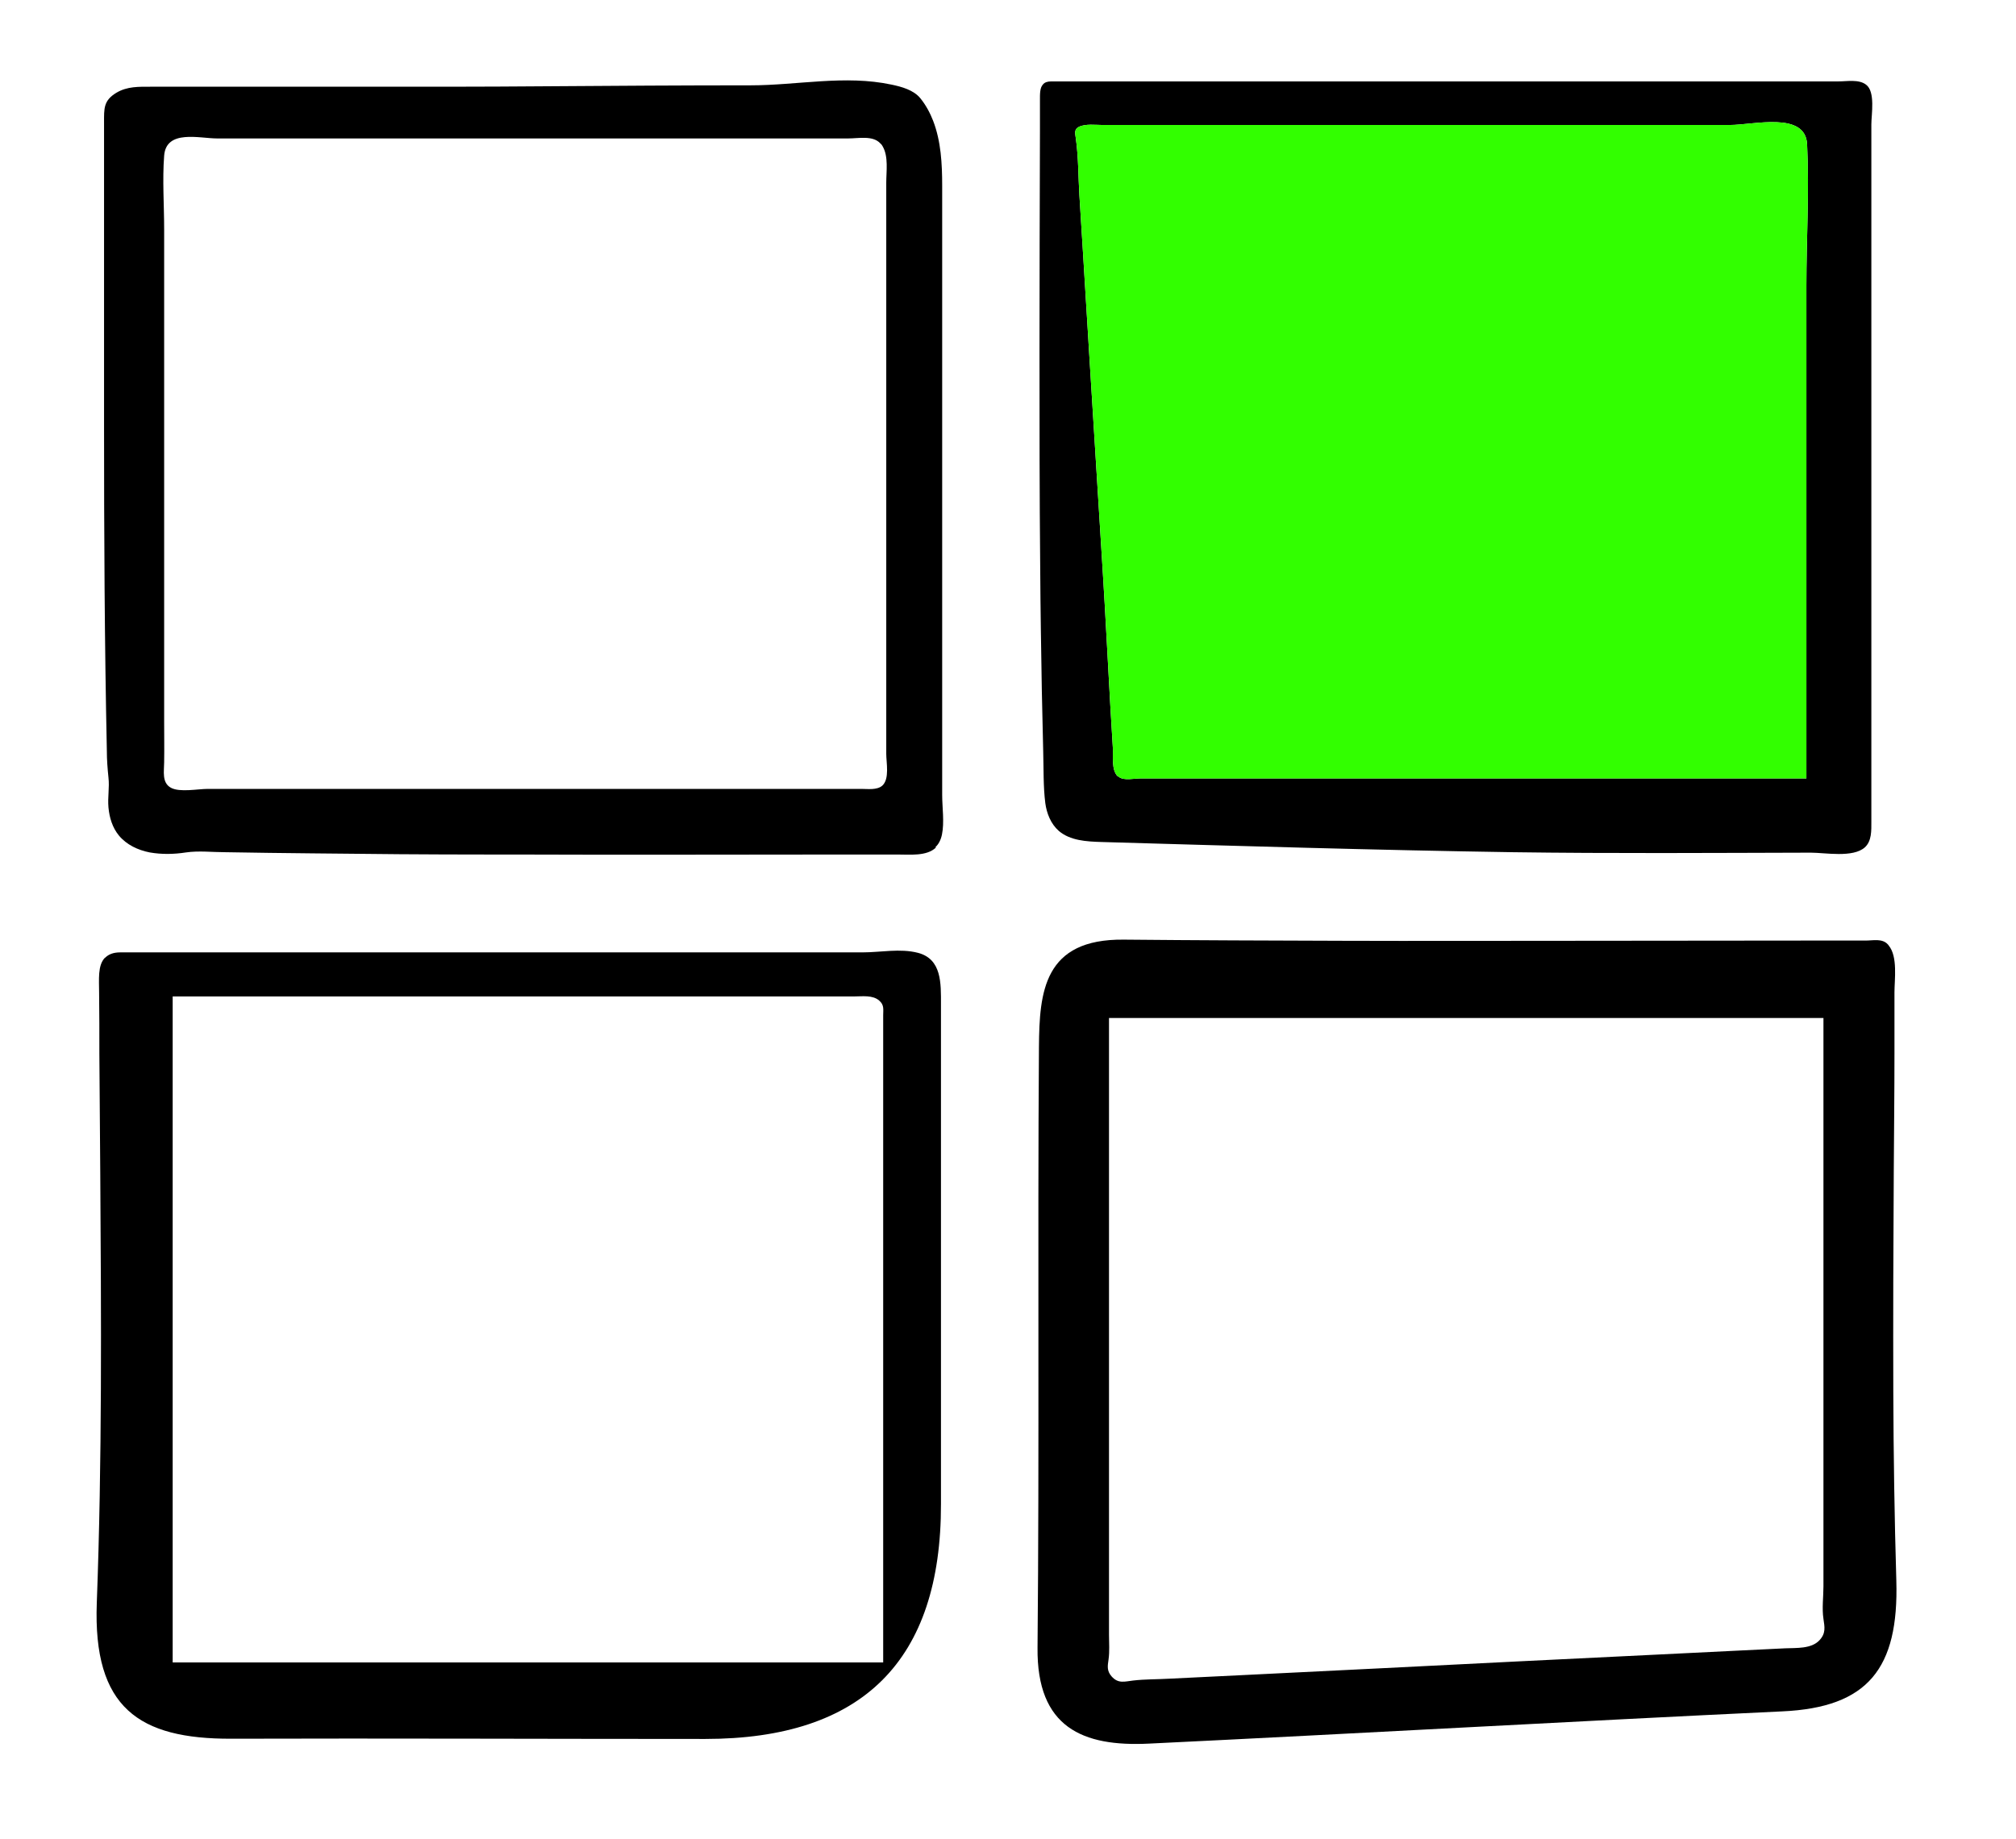
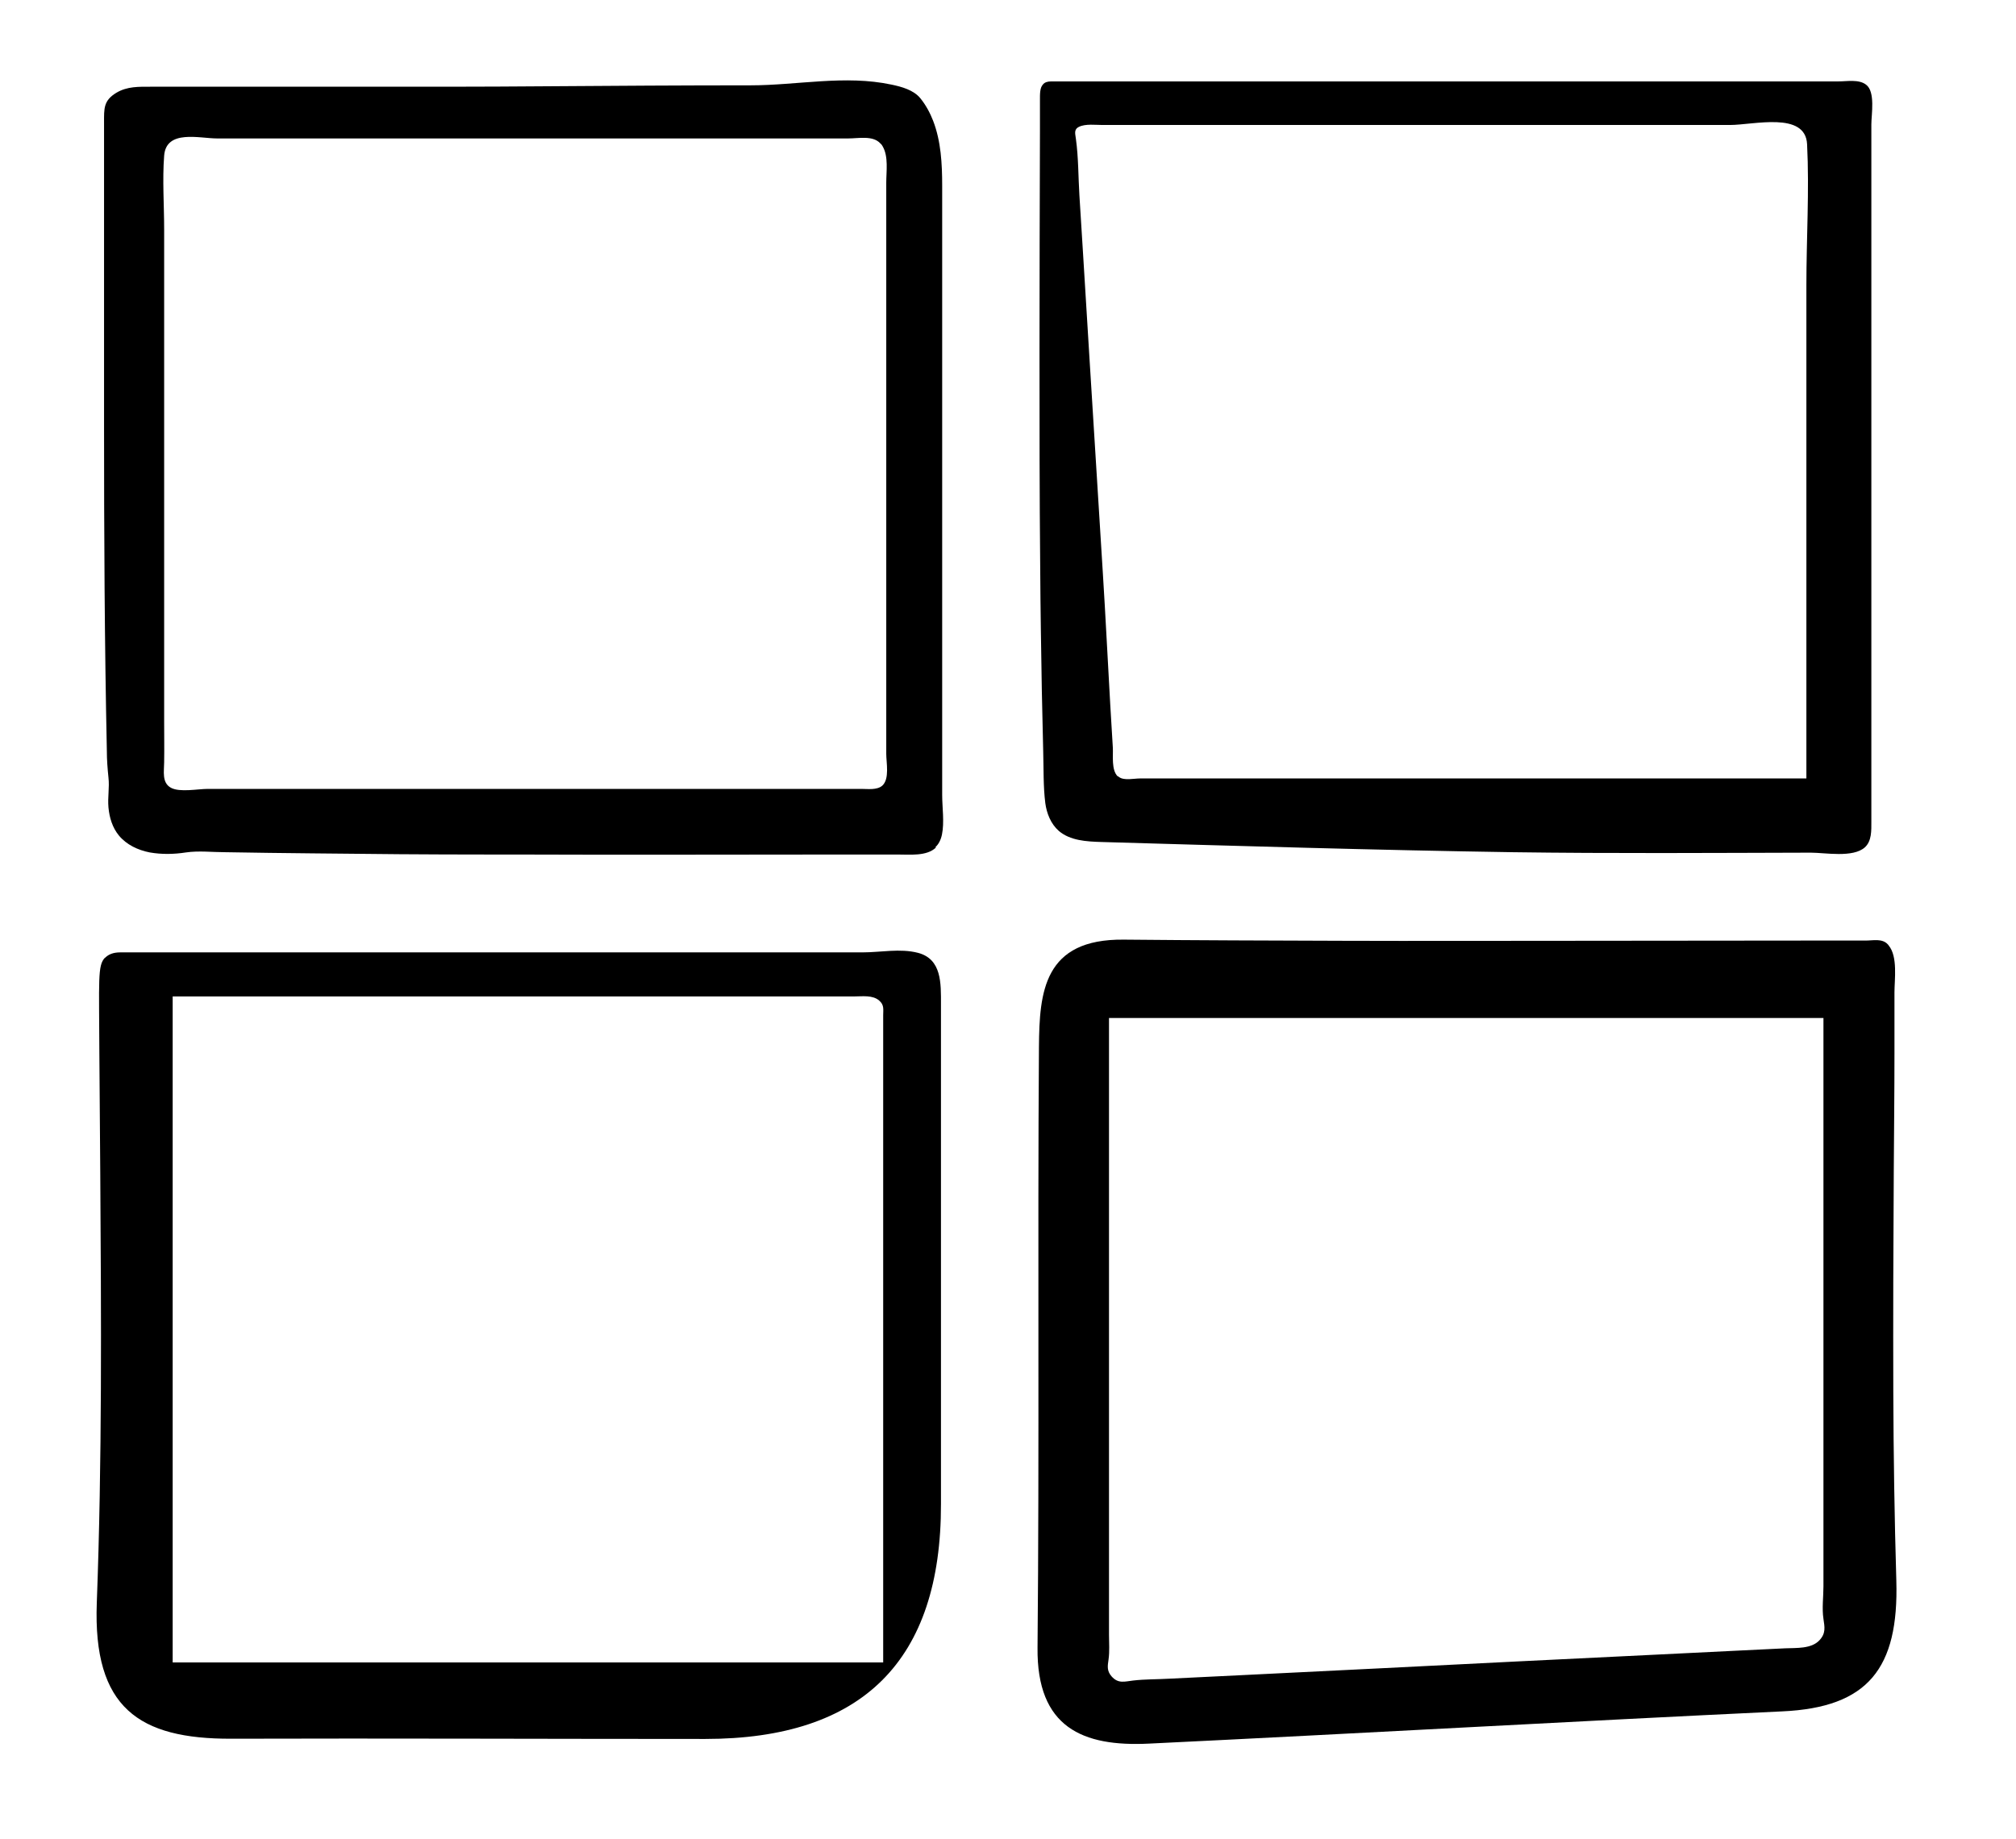
<svg xmlns="http://www.w3.org/2000/svg" width="80" height="73" viewBox="0 0 80 73" fill="none">
  <path d="M74.947 37.526C75.315 37.967 75.177 38.879 75.177 39.394C75.177 40.204 75.177 41.005 75.177 41.815C75.177 43.37 75.159 44.925 75.15 46.472C75.131 49.399 75.122 52.326 75.131 55.252C75.14 57.747 75.177 60.241 75.251 62.735C75.352 66.224 74.127 67.77 70.73 67.926C62.351 68.322 53.971 68.801 45.592 69.206C42.968 69.335 41.136 68.571 41.172 65.395C41.246 57.443 41.172 49.5 41.228 41.548C41.246 39.376 41.412 37.259 44.598 37.295C47.507 37.323 50.408 37.332 53.318 37.341C56.227 37.351 59.303 37.341 62.304 37.341C65.444 37.341 68.594 37.332 71.733 37.332C72.498 37.332 73.271 37.332 74.035 37.332C74.33 37.332 74.689 37.24 74.91 37.48C74.919 37.489 74.938 37.507 74.947 37.526ZM72.359 40.406H44.008C44.008 40.406 44.008 50.678 44.008 51.626V64.889C44.008 65.211 44.036 65.543 43.99 65.865C43.953 66.122 43.916 66.316 44.11 66.537C44.377 66.84 44.635 66.739 44.966 66.702C45.436 66.647 45.933 66.656 46.403 66.629C47.351 66.583 48.299 66.537 49.248 66.49C51.108 66.398 52.977 66.306 54.837 66.214C58.492 66.03 62.139 65.846 65.794 65.671C66.909 65.616 68.032 65.561 69.146 65.506C69.717 65.478 70.278 65.451 70.849 65.423C71.282 65.404 71.881 65.451 72.203 65.101C72.461 64.825 72.406 64.576 72.359 64.254C72.295 63.84 72.359 63.38 72.359 62.965V40.416V40.406Z" fill="black" />
  <path d="M41.397 3.341C41.462 3.268 41.563 3.231 41.72 3.231C41.987 3.231 42.263 3.231 42.53 3.231C43.322 3.231 44.104 3.231 44.896 3.231C46.379 3.231 47.861 3.231 49.344 3.231C49.463 3.231 49.574 3.231 49.694 3.231C52.53 3.231 55.366 3.231 58.193 3.231C61.019 3.231 63.966 3.231 66.848 3.231C68.201 3.231 69.555 3.231 70.909 3.231C71.59 3.231 72.281 3.231 72.962 3.231C73.293 3.231 73.763 3.139 74.049 3.36C74.426 3.636 74.26 4.547 74.26 4.934V31.128C74.26 31.625 74.26 32.122 74.26 32.619C74.26 32.951 74.279 33.383 74.002 33.632C73.533 34.055 72.428 33.843 71.857 33.843C67.916 33.853 63.975 33.88 60.034 33.825C54.583 33.742 49.15 33.577 43.709 33.42C43.11 33.402 42.465 33.365 42.014 32.978C41.701 32.702 41.535 32.288 41.48 31.874C41.397 31.22 41.416 30.493 41.397 29.821C41.379 29.011 41.361 28.201 41.342 27.392C41.315 25.772 41.287 24.142 41.278 22.523C41.25 19.678 41.25 16.834 41.25 13.99C41.25 11.146 41.259 8.137 41.268 5.21C41.268 4.805 41.268 4.4 41.268 3.995C41.268 3.737 41.259 3.489 41.388 3.351L41.397 3.341ZM44.362 30.806C44.362 30.806 44.39 30.834 44.408 30.843C44.611 30.99 44.998 30.898 45.228 30.898C45.688 30.898 46.139 30.898 46.6 30.898H71.682C71.682 30.898 71.682 23.839 71.682 23.194V11.331C71.682 9.471 71.802 7.575 71.71 5.725C71.645 4.409 69.583 4.961 68.644 4.961H43.755C43.478 4.961 43.073 4.906 42.815 5.035C42.594 5.145 42.677 5.329 42.696 5.523C42.797 6.259 42.788 7.014 42.834 7.759C42.88 8.505 42.926 9.232 42.972 9.968C43.064 11.413 43.147 12.858 43.239 14.313C43.414 17.129 43.589 19.936 43.764 22.753C43.874 24.492 43.957 26.232 44.058 27.971C44.095 28.542 44.123 29.113 44.16 29.674C44.178 29.996 44.095 30.558 44.353 30.815L44.362 30.806Z" fill="black" />
-   <path d="M44.362 30.806C44.362 30.806 44.39 30.834 44.408 30.843C44.611 30.99 44.998 30.898 45.228 30.898H46.6H71.682V23.194V11.331C71.682 9.471 71.802 7.575 71.71 5.725C71.645 4.409 69.583 4.961 68.644 4.961H43.755C43.478 4.961 43.073 4.906 42.815 5.035C42.594 5.145 42.677 5.329 42.696 5.523C42.797 6.259 42.788 7.014 42.834 7.759C42.88 8.505 42.926 9.232 42.972 9.968C43.064 11.413 43.147 12.858 43.239 14.313C43.414 17.129 43.589 19.936 43.764 22.753C43.874 24.492 43.957 26.232 44.058 27.971C44.095 28.542 44.123 29.113 44.16 29.674C44.178 29.996 44.095 30.558 44.353 30.815L44.362 30.806Z" fill="#32FF00" />
-   <path d="M4.173 38.013C4.302 37.884 4.486 37.801 4.771 37.801C5.296 37.801 5.812 37.801 6.337 37.801C7.874 37.801 9.421 37.801 10.959 37.801C14.044 37.801 17.119 37.801 20.204 37.801C20.59 37.801 20.977 37.801 21.373 37.801H34.227C34.955 37.801 35.71 37.635 36.428 37.819C37.376 38.068 37.34 39.034 37.34 39.863C37.34 42.817 37.34 45.772 37.34 48.735C37.34 52.389 37.34 56.034 37.34 59.688C37.352 65.91 34.233 69.021 27.984 69.021C21.714 69.021 15.443 68.993 9.173 69.012C5.526 69.021 3.685 67.797 3.841 63.618C4.053 57.949 4.016 52.279 3.979 46.609C3.97 45.017 3.952 43.425 3.943 41.832C3.943 41.022 3.943 40.212 3.933 39.402C3.933 38.887 3.869 38.316 4.164 38.013H4.173ZM6.852 39.54V65.984H35.047C35.047 65.984 35.047 65.965 35.047 65.956C35.047 63.71 35.047 61.464 35.047 59.219V41.114C35.047 40.838 35.047 40.562 35.047 40.295C35.047 40.065 35.093 39.89 34.89 39.715C34.632 39.485 34.209 39.55 33.896 39.55H13.592C13.031 39.55 6.852 39.55 6.852 39.55V39.54Z" fill="black" />
+   <path d="M4.173 38.013C4.302 37.884 4.486 37.801 4.771 37.801C5.296 37.801 5.812 37.801 6.337 37.801C7.874 37.801 9.421 37.801 10.959 37.801C14.044 37.801 17.119 37.801 20.204 37.801C20.59 37.801 20.977 37.801 21.373 37.801H34.227C34.955 37.801 35.71 37.635 36.428 37.819C37.376 38.068 37.34 39.034 37.34 39.863C37.34 42.817 37.34 45.772 37.34 48.735C37.34 52.389 37.34 56.034 37.34 59.688C37.352 65.91 34.233 69.021 27.984 69.021C21.714 69.021 15.443 68.993 9.173 69.012C5.526 69.021 3.685 67.797 3.841 63.618C4.053 57.949 4.016 52.279 3.979 46.609C3.97 45.017 3.952 43.425 3.943 41.832C3.933 38.887 3.869 38.316 4.164 38.013H4.173ZM6.852 39.54V65.984H35.047C35.047 65.984 35.047 65.965 35.047 65.956C35.047 63.71 35.047 61.464 35.047 59.219V41.114C35.047 40.838 35.047 40.562 35.047 40.295C35.047 40.065 35.093 39.89 34.89 39.715C34.632 39.485 34.209 39.55 33.896 39.55H13.592C13.031 39.55 6.852 39.55 6.852 39.55V39.54Z" fill="black" />
  <path d="M37.139 33.641C36.771 33.99 36.127 33.917 35.593 33.917C34.985 33.917 34.377 33.917 33.769 33.917C29.294 33.917 24.819 33.935 20.344 33.917C19.994 33.917 19.654 33.917 19.304 33.917C17.002 33.917 14.7 33.898 12.398 33.871C11.247 33.862 10.096 33.843 8.945 33.825C8.429 33.825 7.886 33.76 7.38 33.834C6.901 33.908 6.422 33.917 5.943 33.834C5.474 33.742 5.022 33.53 4.718 33.162C4.461 32.849 4.341 32.453 4.304 32.048C4.267 31.643 4.35 31.257 4.304 30.861C4.267 30.502 4.24 30.162 4.24 29.793C4.148 25.486 4.129 21.169 4.129 16.862C4.129 14.588 4.129 12.315 4.129 10.042C4.129 8.891 4.129 7.75 4.129 6.599C4.129 6.029 4.129 5.449 4.129 4.878C4.129 4.307 4.102 3.995 4.617 3.682C5.05 3.424 5.51 3.442 5.998 3.442C6.569 3.442 7.14 3.442 7.711 3.442C8.844 3.442 9.976 3.442 11.109 3.442C13.337 3.442 15.565 3.442 17.794 3.442C19.101 3.442 20.399 3.433 21.707 3.424C24.396 3.405 27.103 3.387 29.782 3.387C31.642 3.387 33.53 2.964 35.381 3.359C35.777 3.442 36.255 3.571 36.523 3.902C36.734 4.16 36.909 4.482 37.029 4.795C37.342 5.605 37.388 6.507 37.388 7.372C37.388 8.707 37.388 10.051 37.388 11.385C37.388 15.417 37.388 19.457 37.388 23.489C37.388 25.624 37.388 27.759 37.388 29.895C37.388 30.447 37.388 30.999 37.388 31.551C37.388 32.048 37.48 32.637 37.379 33.125C37.333 33.346 37.241 33.512 37.121 33.622L37.139 33.641ZM34.939 5.697C34.644 5.366 34.073 5.495 33.659 5.495H8.613C7.923 5.495 6.597 5.127 6.514 6.176C6.44 7.142 6.514 8.136 6.514 9.103C6.514 10.437 6.514 11.772 6.514 13.107C6.514 15.012 6.514 16.926 6.514 18.831C6.514 21.013 6.514 23.185 6.514 25.366C6.514 26.452 6.514 27.538 6.514 28.625C6.514 29.168 6.523 29.71 6.514 30.254C6.514 30.603 6.413 31.064 6.781 31.266C7.131 31.459 7.849 31.312 8.254 31.312H32.581C33.116 31.312 33.64 31.312 34.175 31.312C34.432 31.312 34.801 31.367 35.012 31.183C35.307 30.916 35.169 30.272 35.169 29.922V7.253C35.169 6.802 35.261 6.222 35.031 5.817C35.003 5.771 34.985 5.734 34.948 5.706L34.939 5.697Z" fill="black" />
</svg>